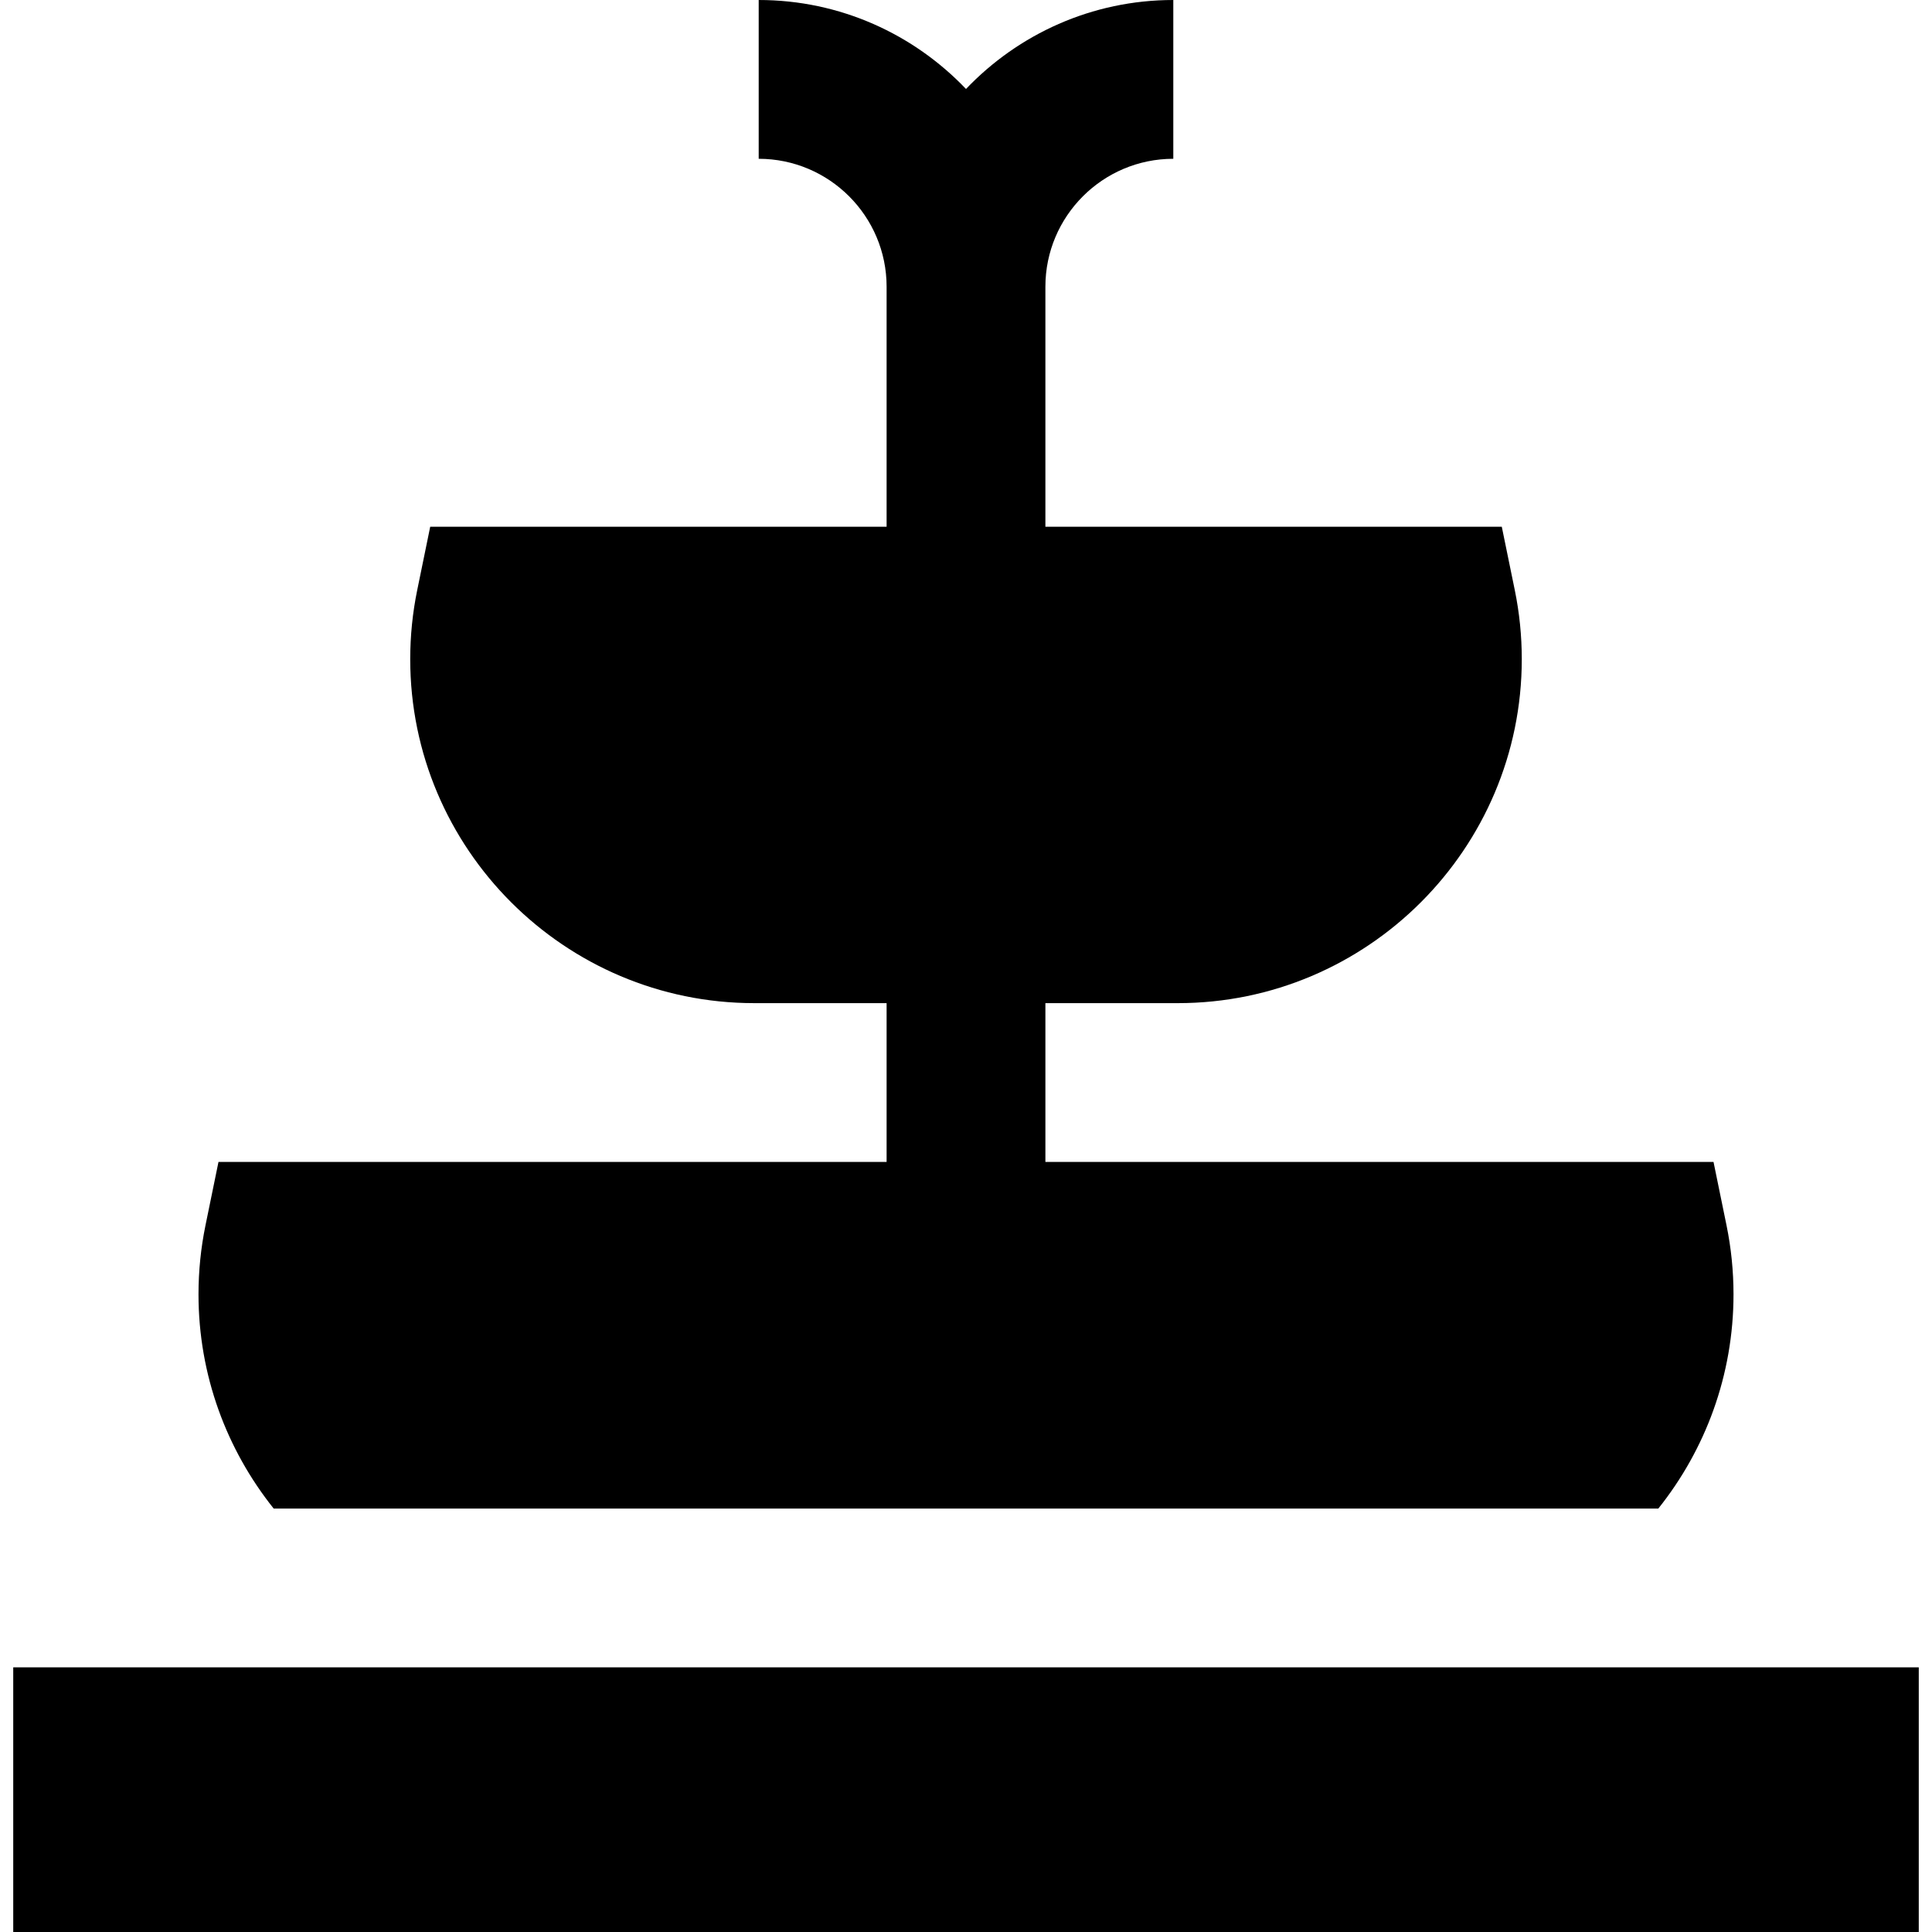
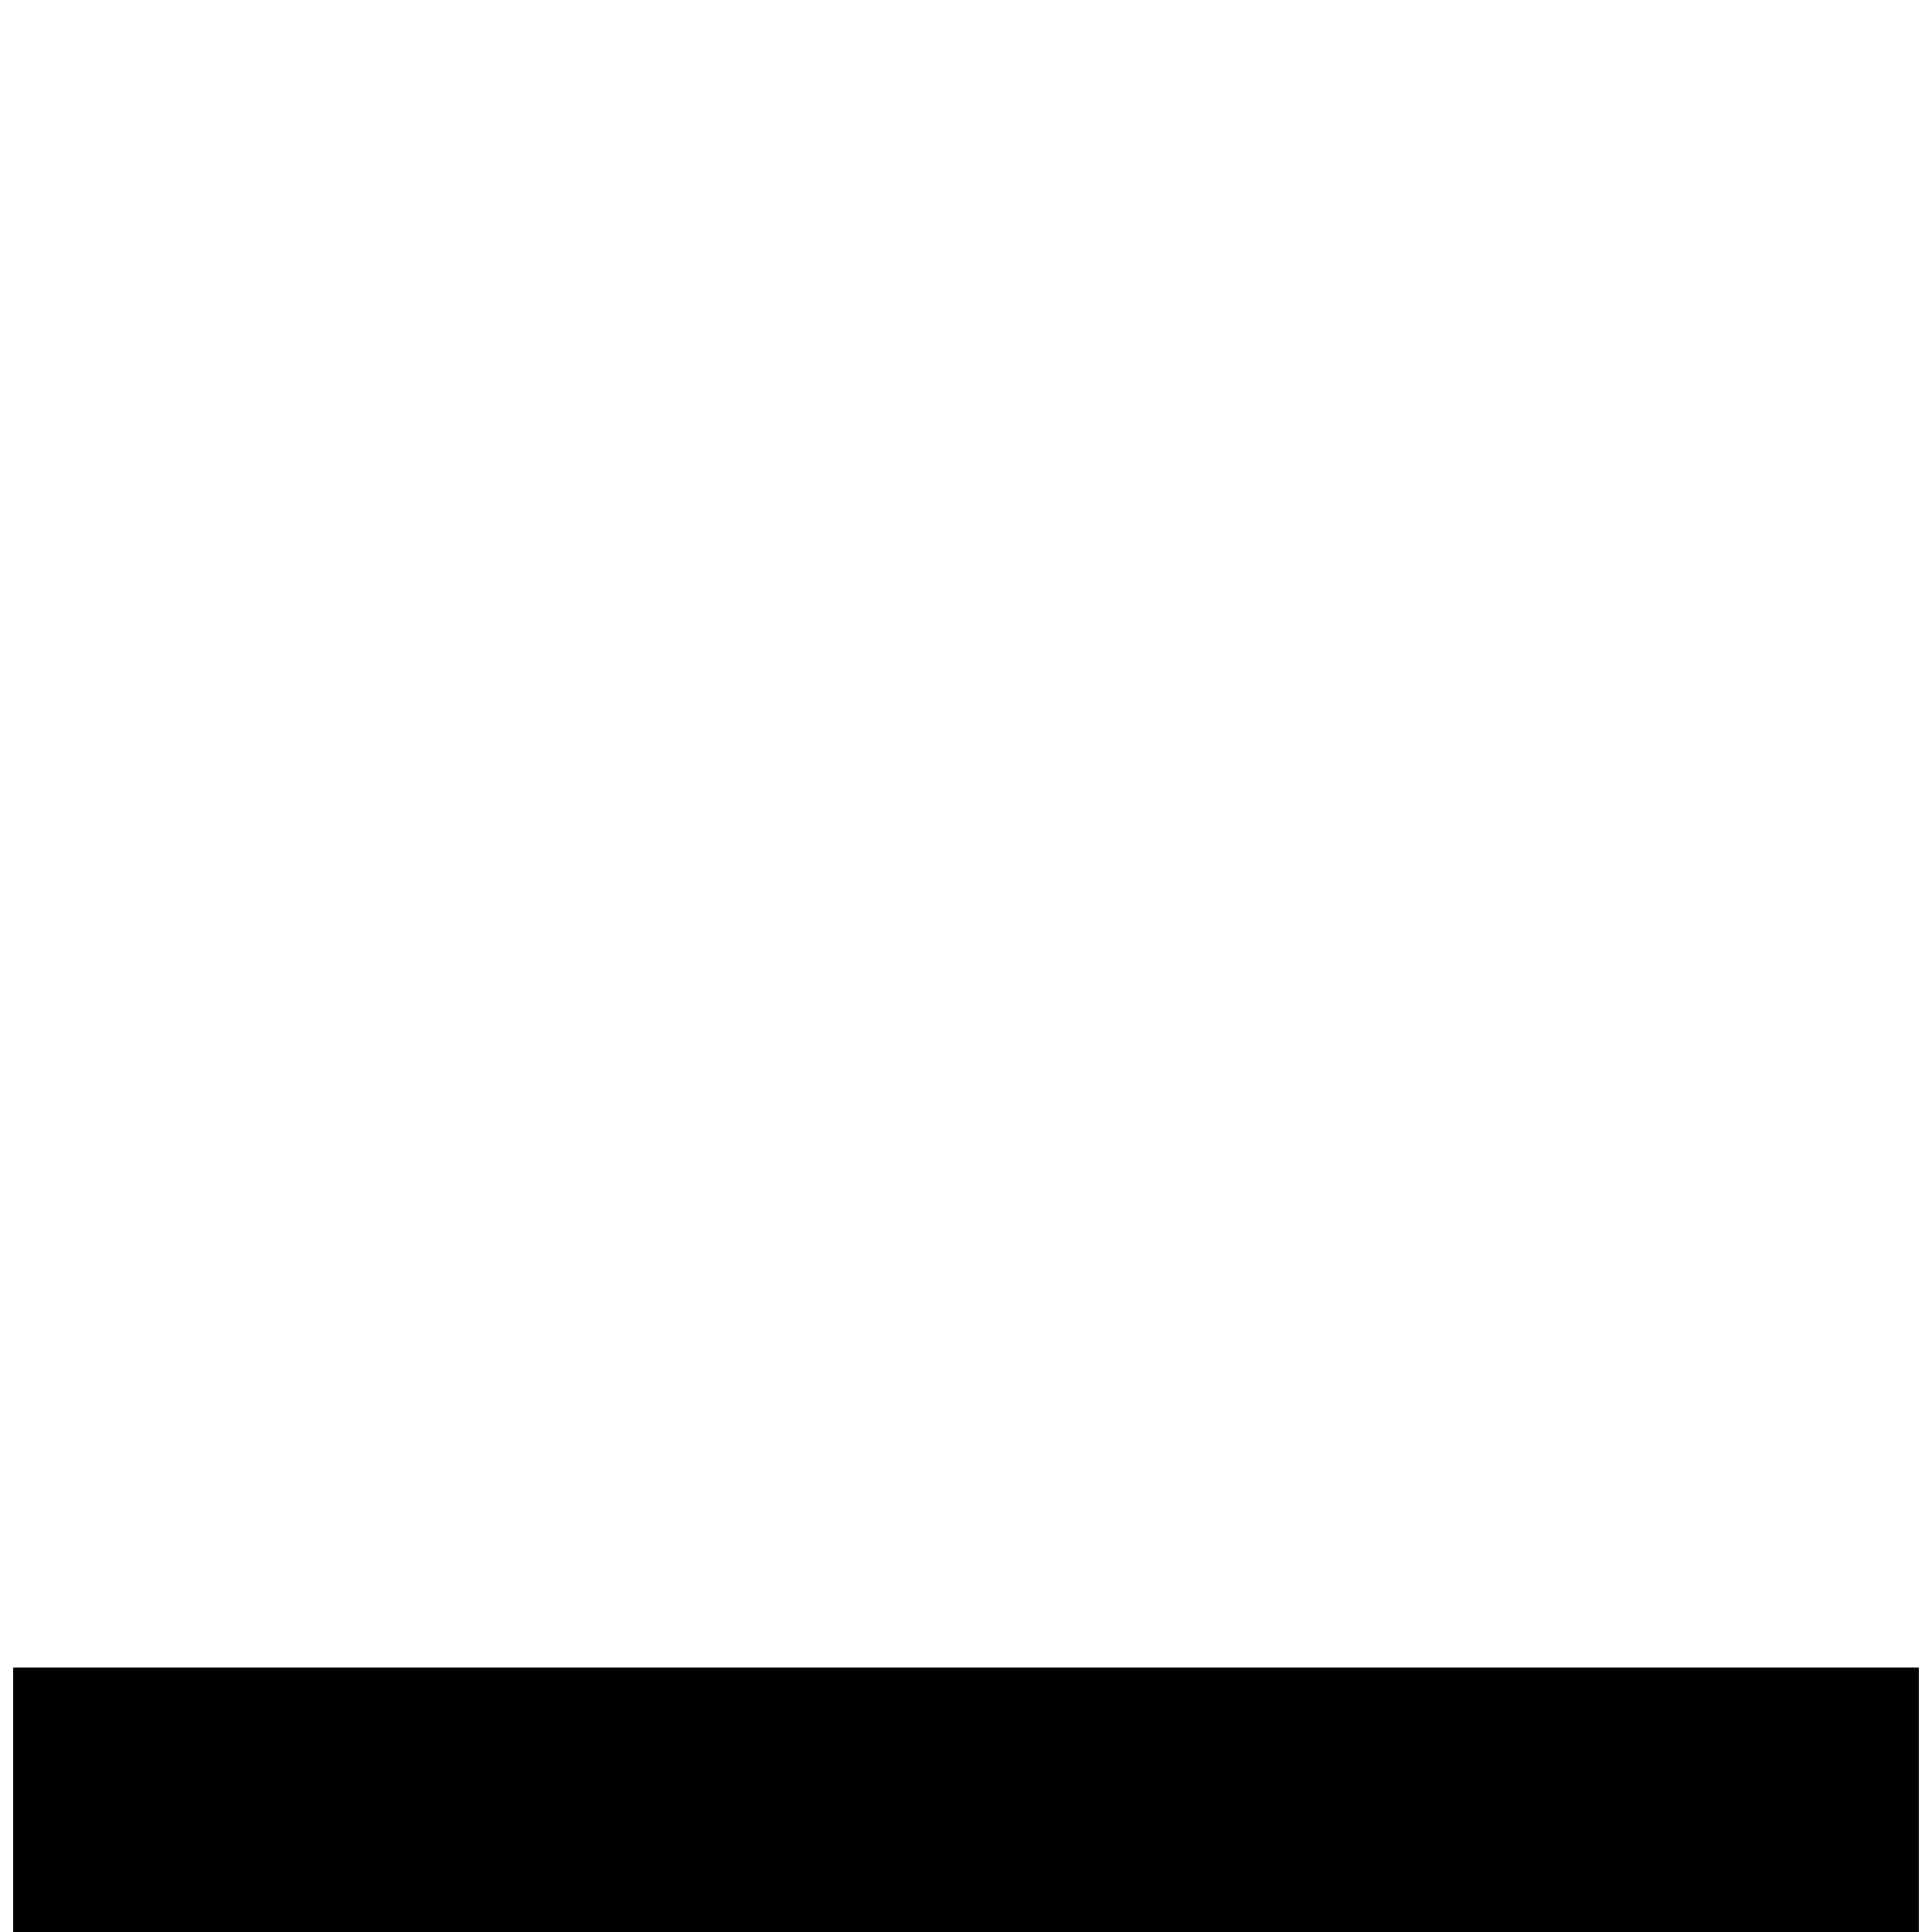
<svg xmlns="http://www.w3.org/2000/svg" fill="#000000" version="1.1" id="Layer_1" viewBox="0 0 512 512" xml:space="preserve">
  <g>
    <g>
-       <path d="M457.548,324.738l-3.448-16.813H277.041v-42.082h35.069c50.276,0,91.178-40.902,91.178-91.178    c0-6.129-0.621-12.27-1.849-18.255l-3.448-16.813h-120.95V75.978c0-18.69,15.206-33.896,33.896-33.896V0    C289.346,0,269.845,9.069,256,23.577C242.155,9.069,222.654,0,201.063,0v42.082c18.69,0,33.896,15.206,33.896,33.896v63.618    H114.01l-3.448,16.813c-1.227,5.986-1.849,12.127-1.849,18.255c0,50.276,40.902,91.178,91.178,91.178h35.068v42.082H57.901    l-3.448,16.813c-1.227,5.985-1.849,12.127-1.849,18.255c0,21.459,7.47,41.196,19.922,56.787h366.95    c12.452-15.591,19.922-35.329,19.922-56.787C459.397,336.865,458.776,330.724,457.548,324.738z" />
-     </g>
+       </g>
  </g>
  <g>
    <g>
      <rect x="3.507" y="441.863" width="504.986" height="70.137" />
    </g>
  </g>
</svg>